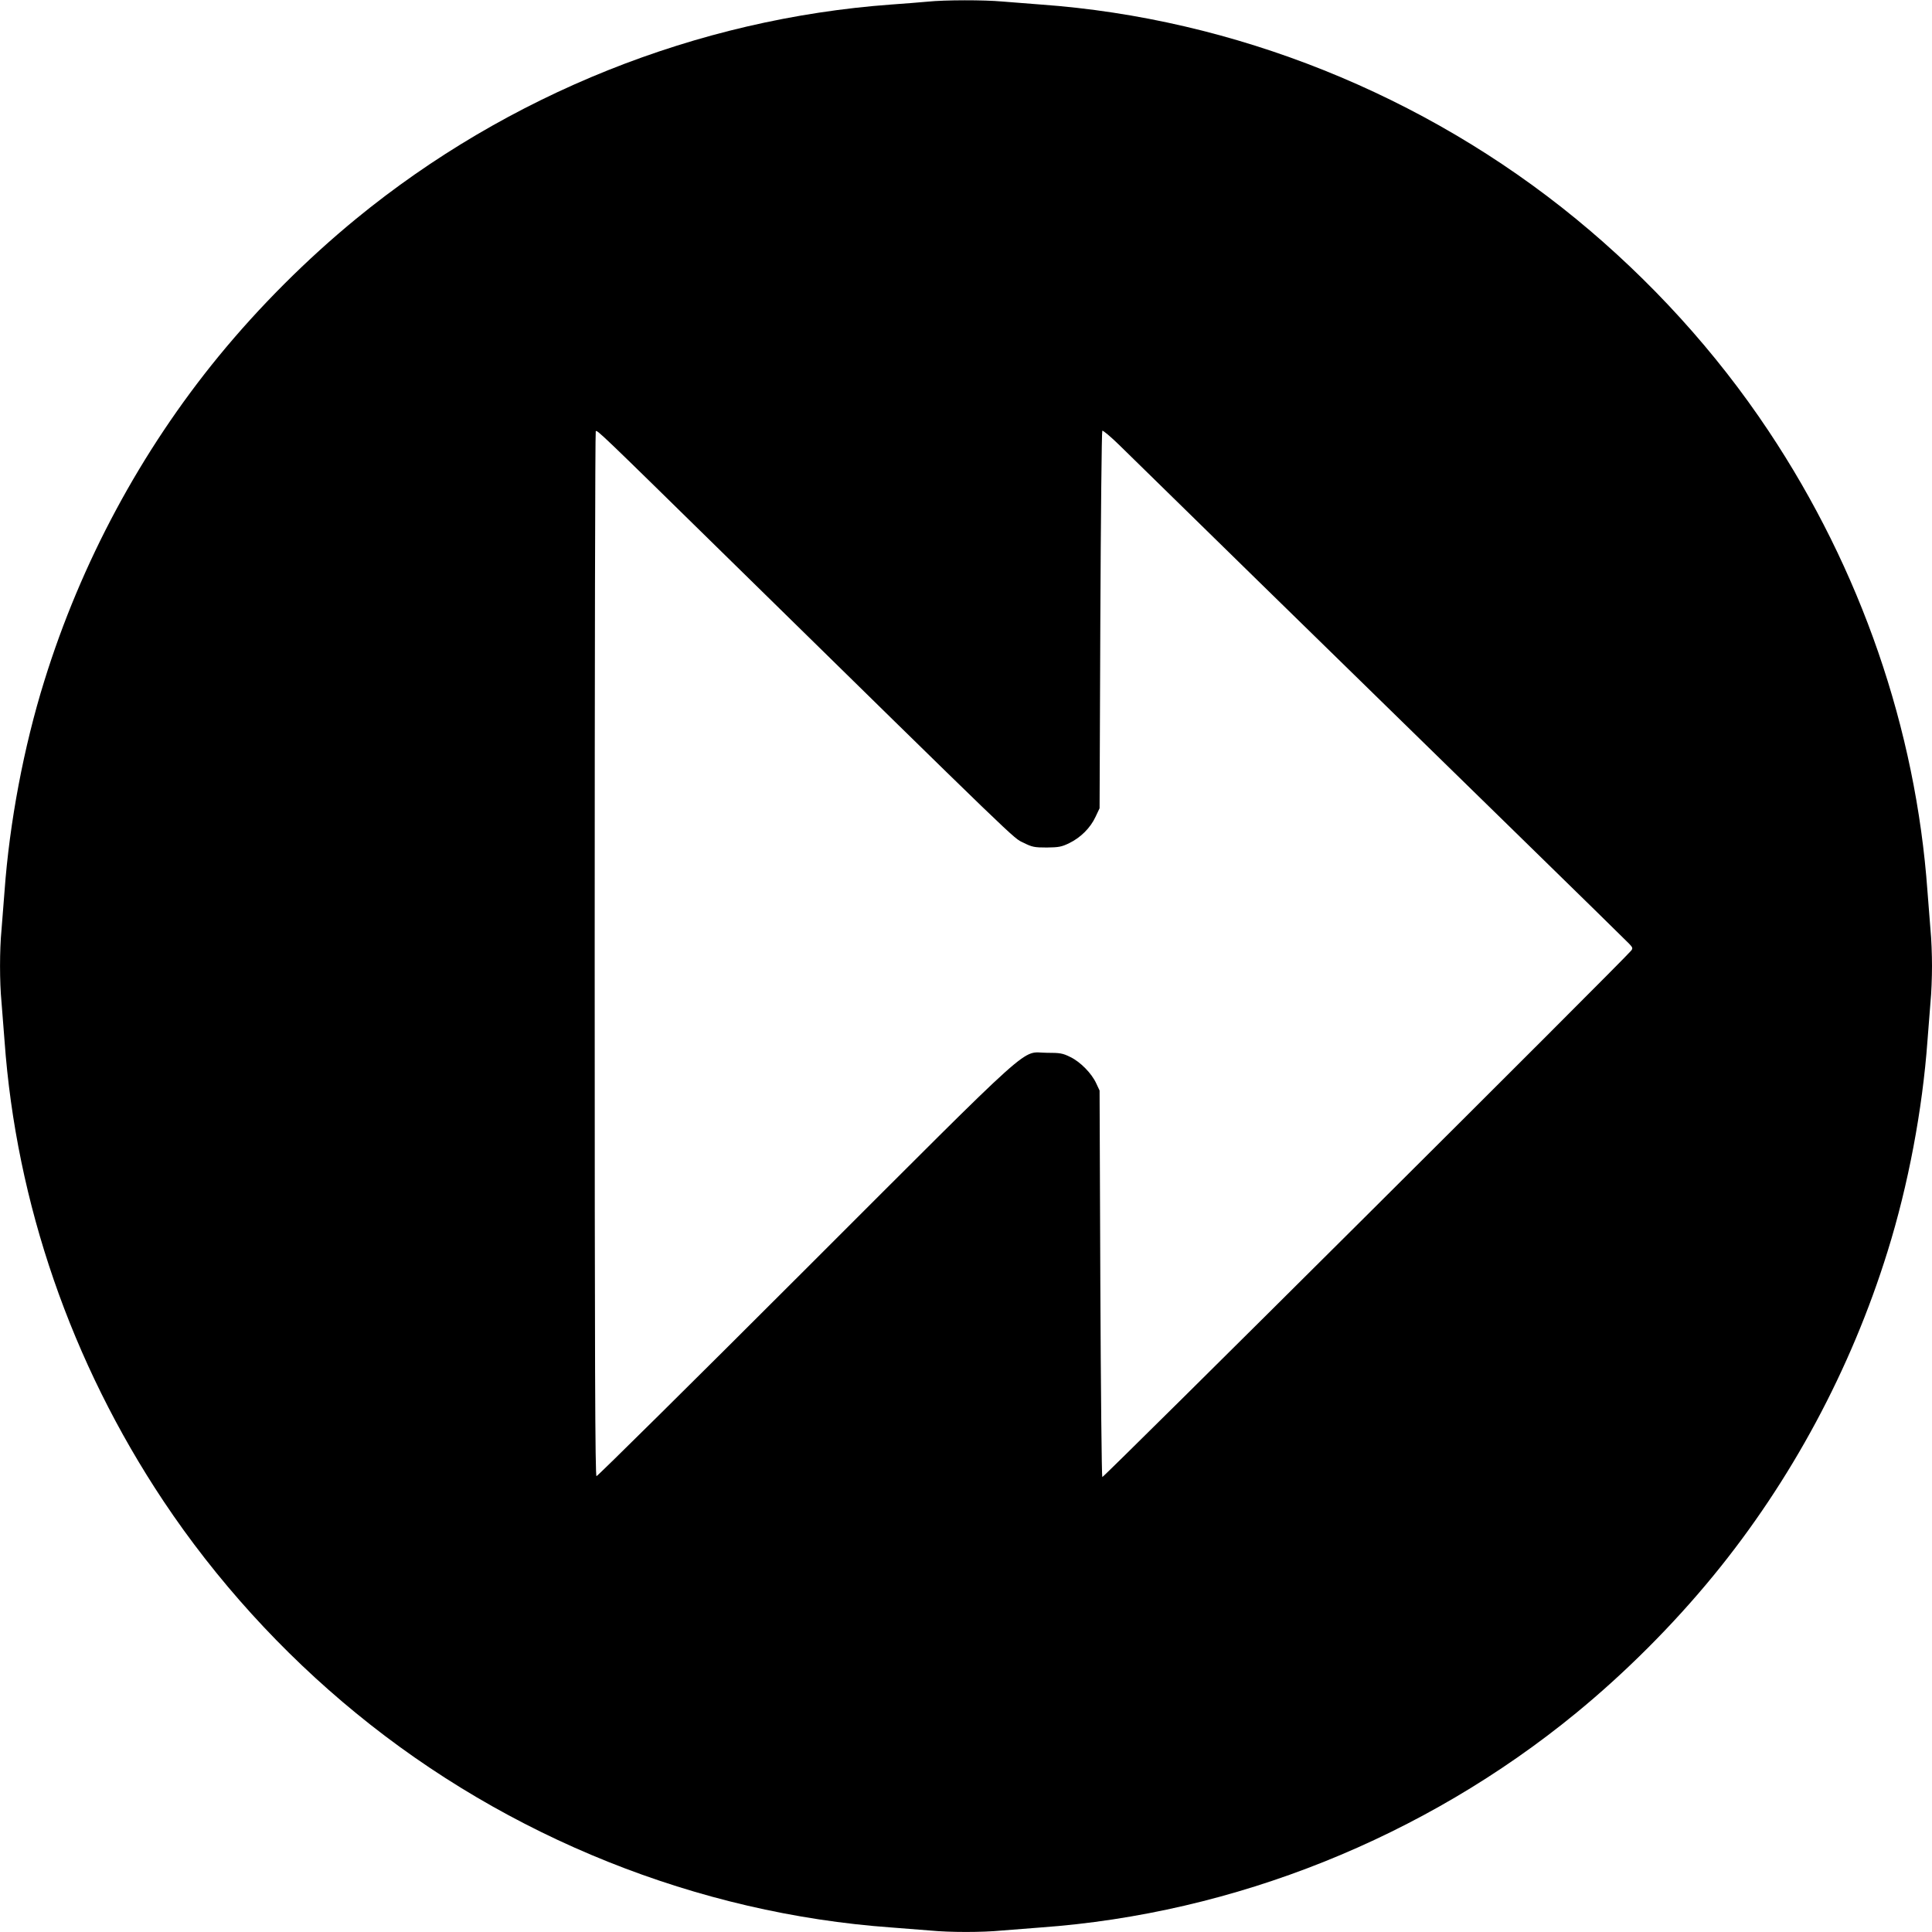
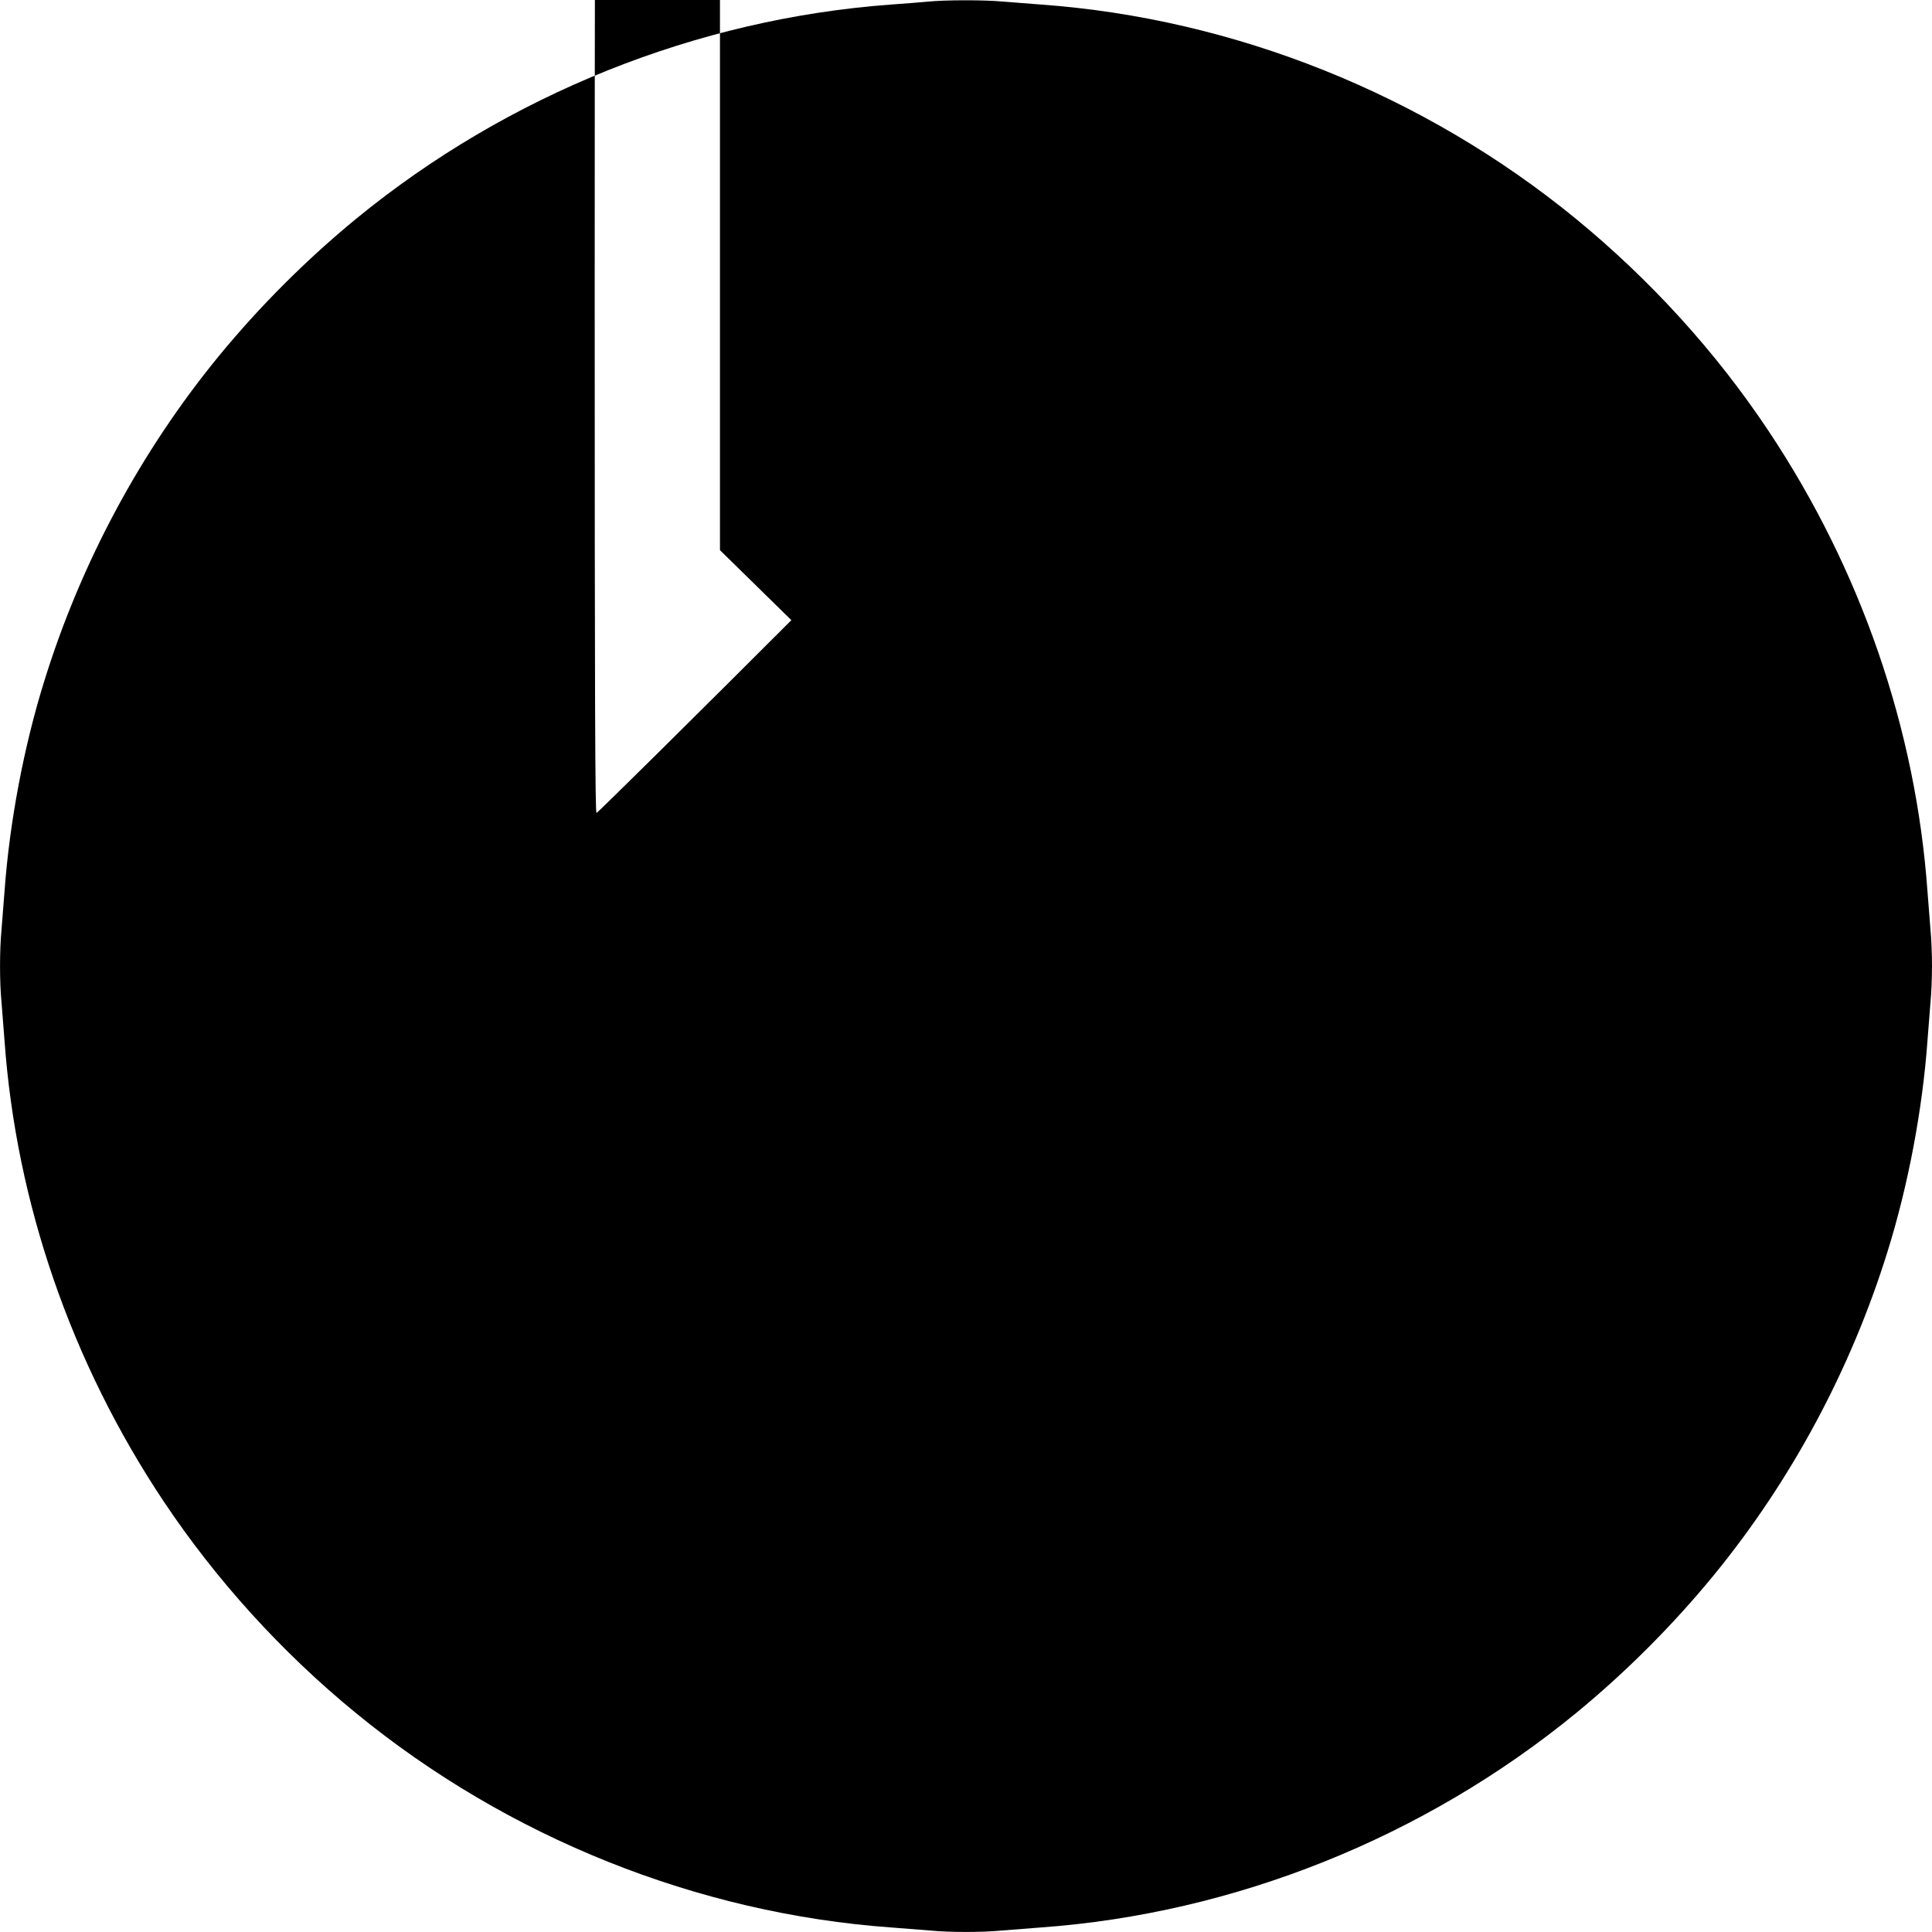
<svg xmlns="http://www.w3.org/2000/svg" version="1.0" width="1280pt" height="1280pt" viewBox="0 0 1280 1280" preserveAspectRatio="xMidYMid meet">
  <g transform="translate(0,1280) scale(0.1,-0.1)" fill="#000000" stroke="none">
-     <path d="M6145 12789 c-44 -4 -152 -13 -240 -19 -1287 -94 -2539 -595 -3545 -1419 -328 -269 -643 -584 -911 -911 -516 -630 -912 -1367 -1155 -2150 -137 -439 -231 -940 -264 -1395 -6 -82 -15 -197 -20 -255 -13 -134 -13 -346 0 -480 5 -58 14 -172 20 -255 77 -1075 442 -2133 1053 -3050 348 -522 784 -1003 1277 -1406 1006 -824 2263 -1327 3545 -1419 83 -6 197 -15 255 -20 134 -13 346 -13 480 0 58 5 173 14 255 20 1282 92 2539 595 3545 1419 327 268 642 583 911 911 515 628 912 1367 1155 2150 137 439 231 940 264 1395 6 83 15 197 20 255 6 58 10 166 10 240 0 74 -4 182 -10 240 -5 58 -14 173 -20 255 -77 1075 -442 2133 -1053 3050 -348 523 -782 1000 -1277 1406 -1005 823 -2263 1327 -3545 1419 -82 6 -197 15 -255 20 -121 11 -378 11 -495 -1z m-1375 -3634 c2020 -1981 1940 -1904 2010 -1938 58 -29 73 -32 155 -32 78 1 98 4 149 29 76 37 140 101 174 174 l27 57 5 1247 c3 685 9 1250 13 1254 4 4 56 -39 115 -97 112 -111 1439 -1408 2642 -2583 388 -378 717 -702 733 -718 24 -25 26 -31 14 -46 -42 -55 -3498 -3495 -3504 -3488 -4 4 -10 582 -13 1284 l-5 1277 -22 47 c-30 66 -105 143 -172 175 -50 25 -67 28 -156 28 -177 0 -34 129 -1595 -1431 -756 -756 -1381 -1374 -1388 -1374 -9 0 -12 711 -12 3458 0 1902 3 3462 7 3465 9 10 29 -9 823 -788z" />
+     <path d="M6145 12789 c-44 -4 -152 -13 -240 -19 -1287 -94 -2539 -595 -3545 -1419 -328 -269 -643 -584 -911 -911 -516 -630 -912 -1367 -1155 -2150 -137 -439 -231 -940 -264 -1395 -6 -82 -15 -197 -20 -255 -13 -134 -13 -346 0 -480 5 -58 14 -172 20 -255 77 -1075 442 -2133 1053 -3050 348 -522 784 -1003 1277 -1406 1006 -824 2263 -1327 3545 -1419 83 -6 197 -15 255 -20 134 -13 346 -13 480 0 58 5 173 14 255 20 1282 92 2539 595 3545 1419 327 268 642 583 911 911 515 628 912 1367 1155 2150 137 439 231 940 264 1395 6 83 15 197 20 255 6 58 10 166 10 240 0 74 -4 182 -10 240 -5 58 -14 173 -20 255 -77 1075 -442 2133 -1053 3050 -348 523 -782 1000 -1277 1406 -1005 823 -2263 1327 -3545 1419 -82 6 -197 15 -255 20 -121 11 -378 11 -495 -1z m-1375 -3634 c2020 -1981 1940 -1904 2010 -1938 58 -29 73 -32 155 -32 78 1 98 4 149 29 76 37 140 101 174 174 l27 57 5 1247 l-5 1277 -22 47 c-30 66 -105 143 -172 175 -50 25 -67 28 -156 28 -177 0 -34 129 -1595 -1431 -756 -756 -1381 -1374 -1388 -1374 -9 0 -12 711 -12 3458 0 1902 3 3462 7 3465 9 10 29 -9 823 -788z" />
  </g>
</svg>